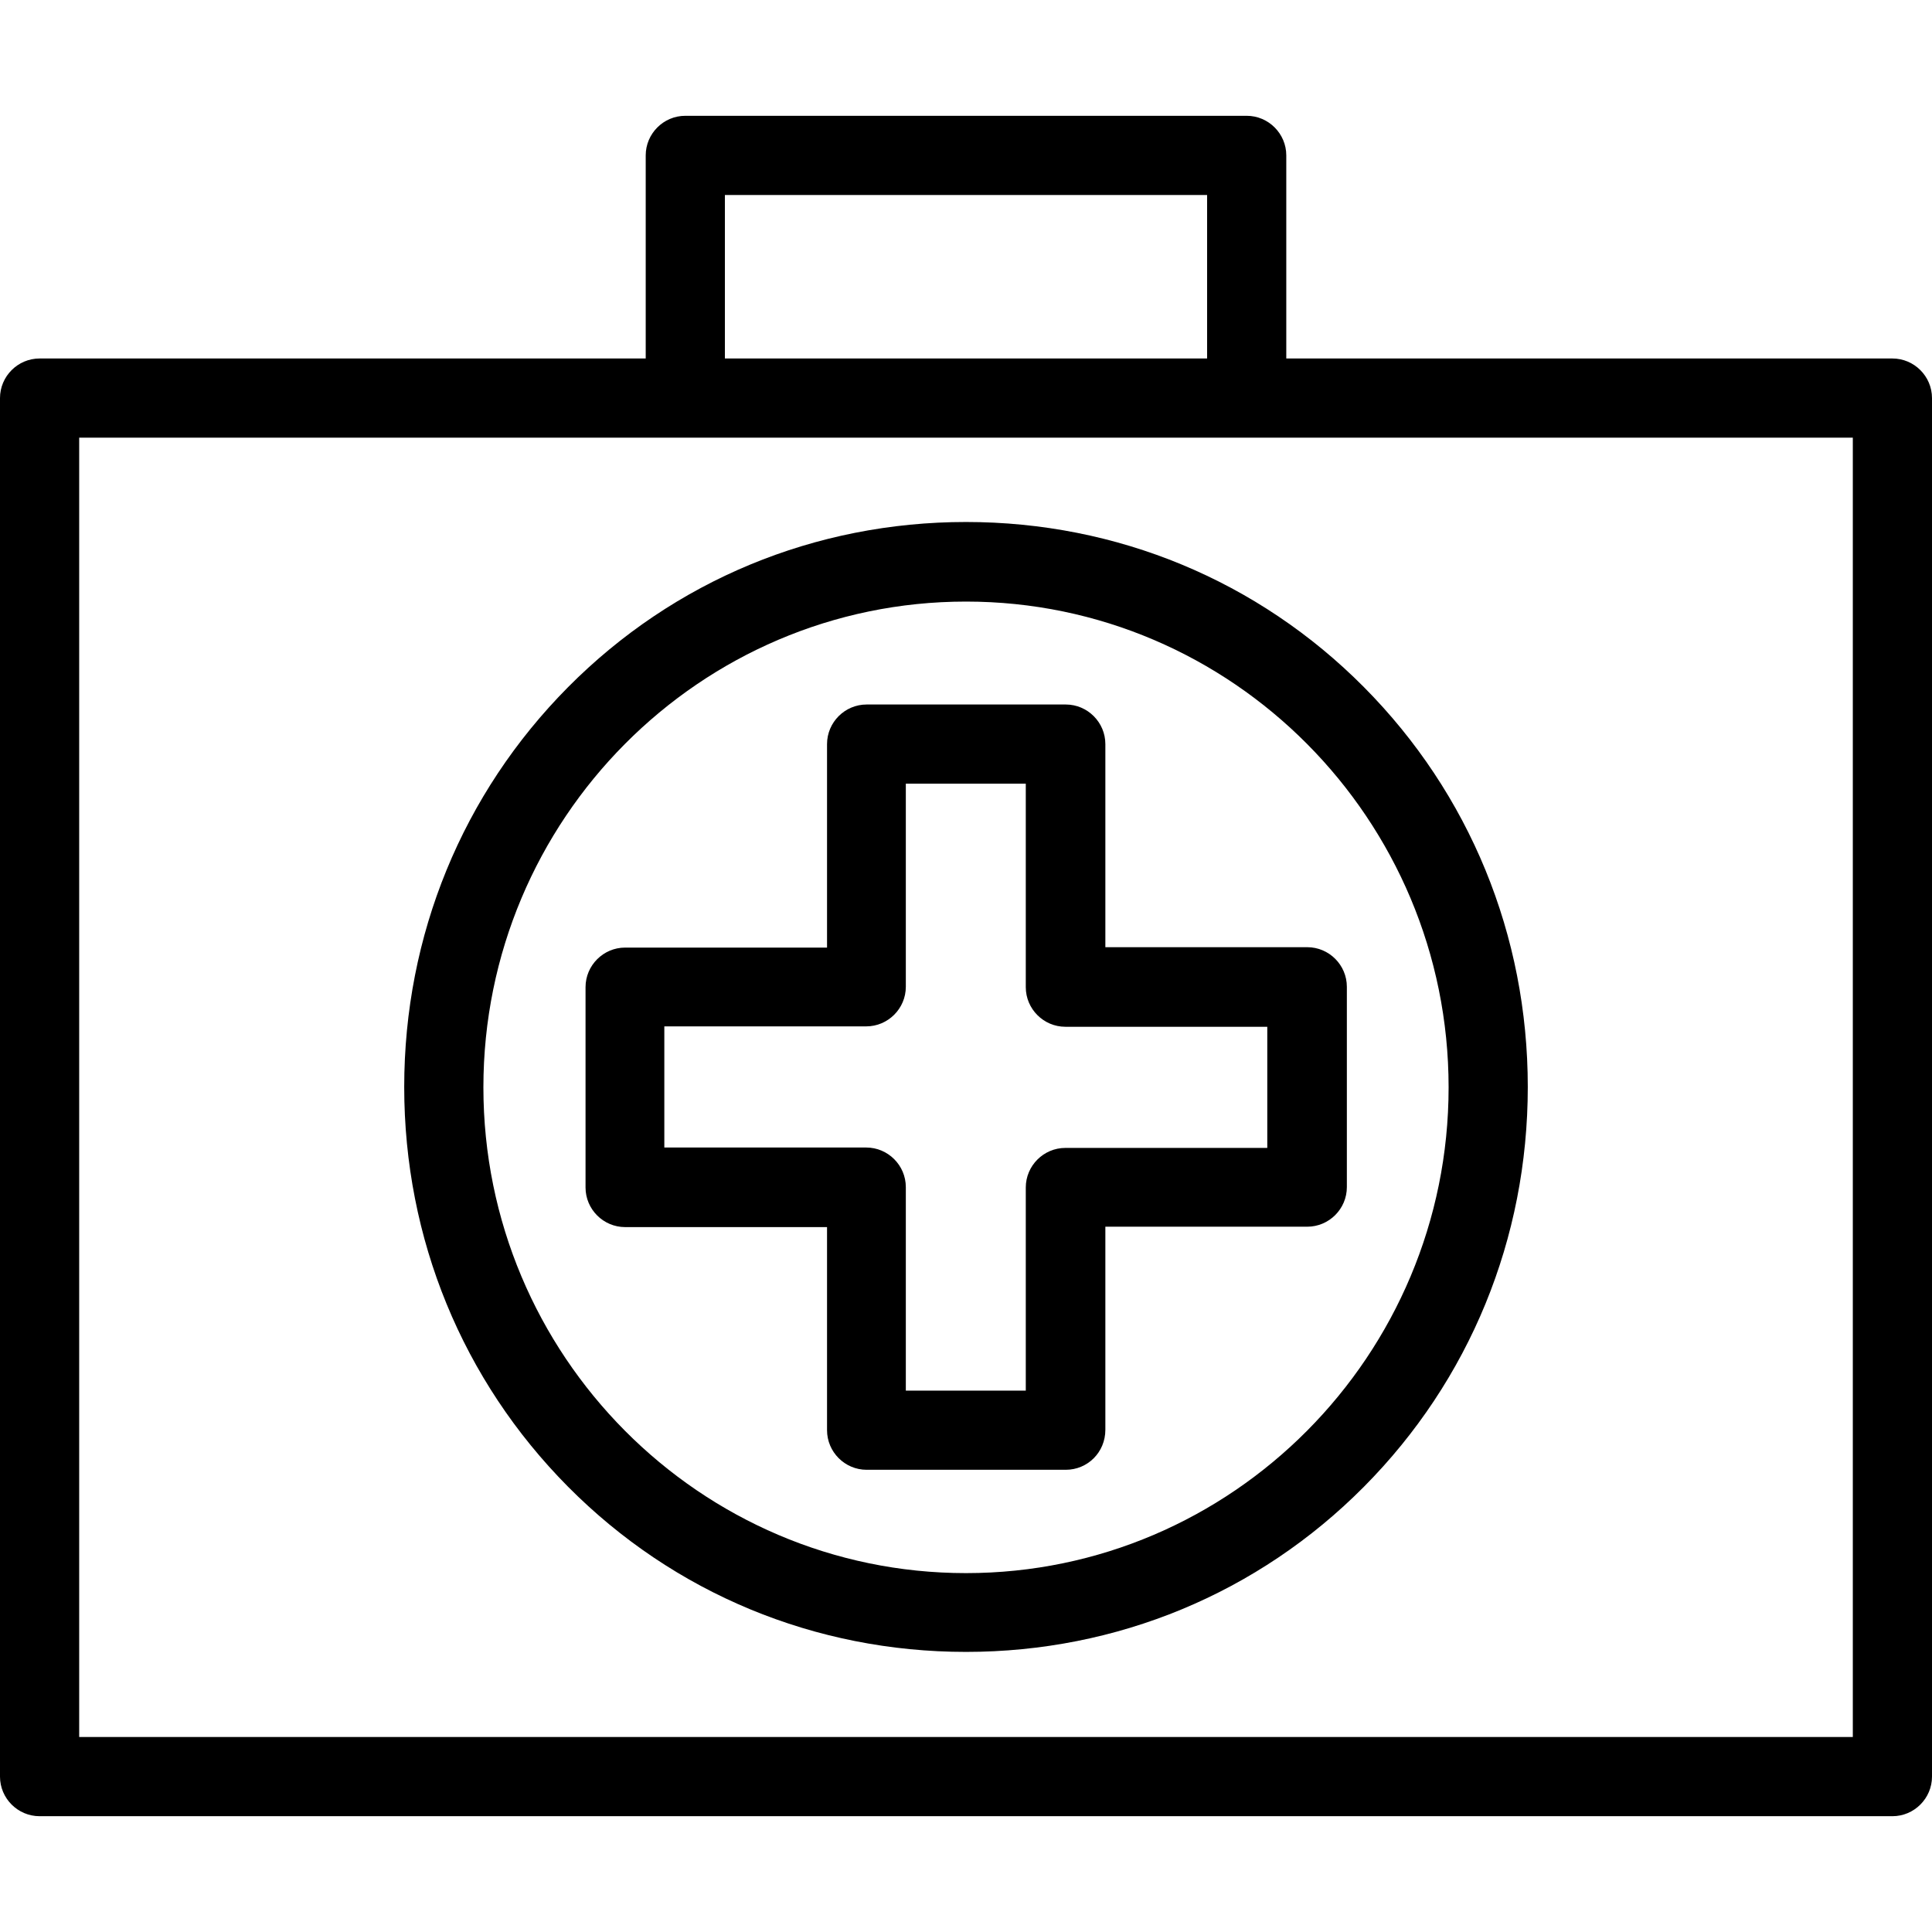
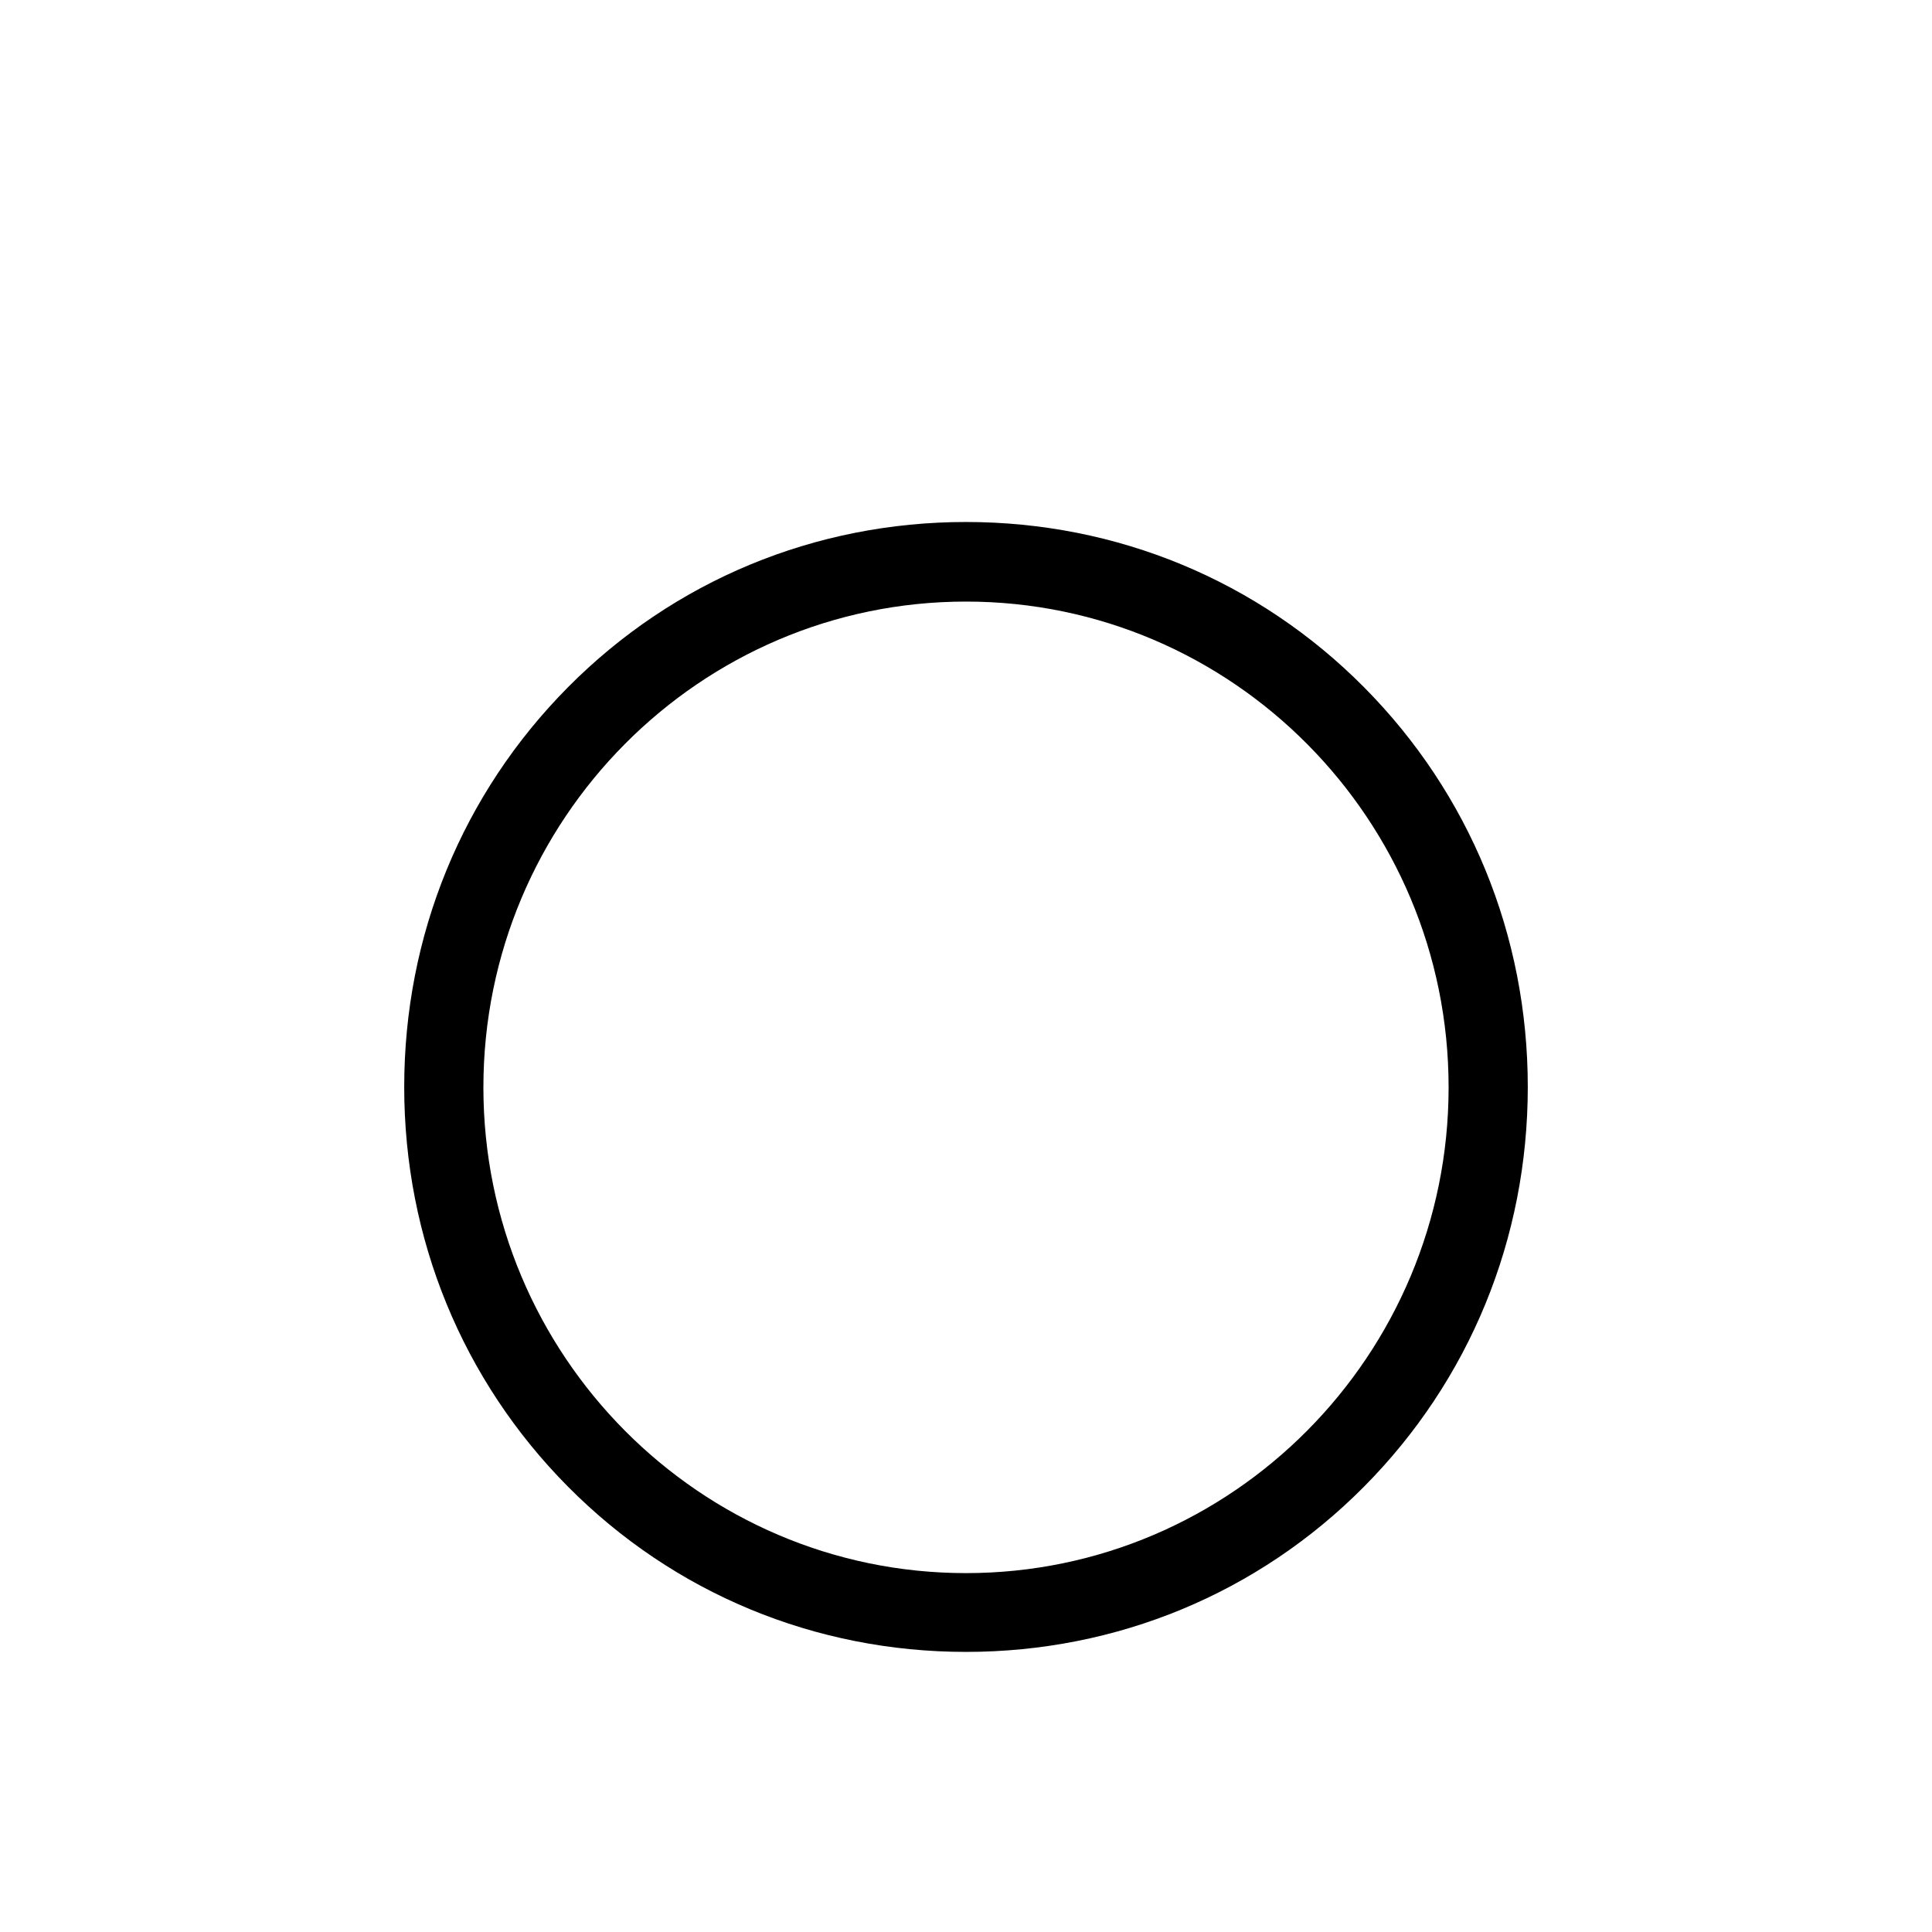
<svg xmlns="http://www.w3.org/2000/svg" fill="#000000" height="800px" width="800px" version="1.1" id="Layer_1" viewBox="0 0 488 488" xml:space="preserve">
  <g transform="translate(0 -540.36)">
    <g>
      <g>
-         <path d="M478,630.91H324.9v-51.3c0-5.5-4.5-10-10-10H173.1c-5.5,0-10,4.5-10,10v51.3H10c-5.5,0-10,4.5-10,10v348.2     c0,5.5,4.5,10,10,10h468c5.5,0,10-4.5,10-10v-348.2C488,635.41,483.5,630.91,478,630.91z M183.1,589.61h121.8v41.3H183.1V589.61z      M468,979.11H20v-328.2h448V979.11z" />
-         <path d="M208.9,850.31v51.3c0,5.5,4.5,10,10,10h50.3v0c5.5,0,10-4.4,10-10.1v-51.3h51c5.5,0,10-4.5,10-10v-50.6     c0-5.5-4.5-10-10-10h-51v-51.3c0-5.5-4.5-10-10-10h-50.3c-5.5,0-10,4.5-10,10v51.4h-51c-5.5,0-10,4.5-10,10v50.6     c0,5.5,4.5,10,10,10H208.9z M167.8,799.61h51c5.5,0,10-4.5,10-10v-51.3h30.3v51.4c0,5.5,4.5,10,10,10h51v30.6h-51     c-5.5,0-10,4.5-10,10v51.3h-30.3h0v-51.4c0-5.5-4.5-10-10-10h-51V799.61z" />
        <path d="M244,957.61c38.1,0,73.8-14.8,100.5-41.7s41.4-62.7,41.4-101s-14.7-74.1-41.4-101s-62.4-41.7-100.5-41.7     c-38.1,0-73.8,14.8-100.5,41.7s-41.4,62.7-41.4,101s14.7,74.1,41.4,101S205.9,957.61,244,957.61z M244,692.31     c67.2,0,121.9,55,121.9,122.7s-54.7,122.7-121.9,122.7s-121.9-55-121.9-122.7S176.8,692.31,244,692.31z" />
      </g>
    </g>
  </g>
</svg>